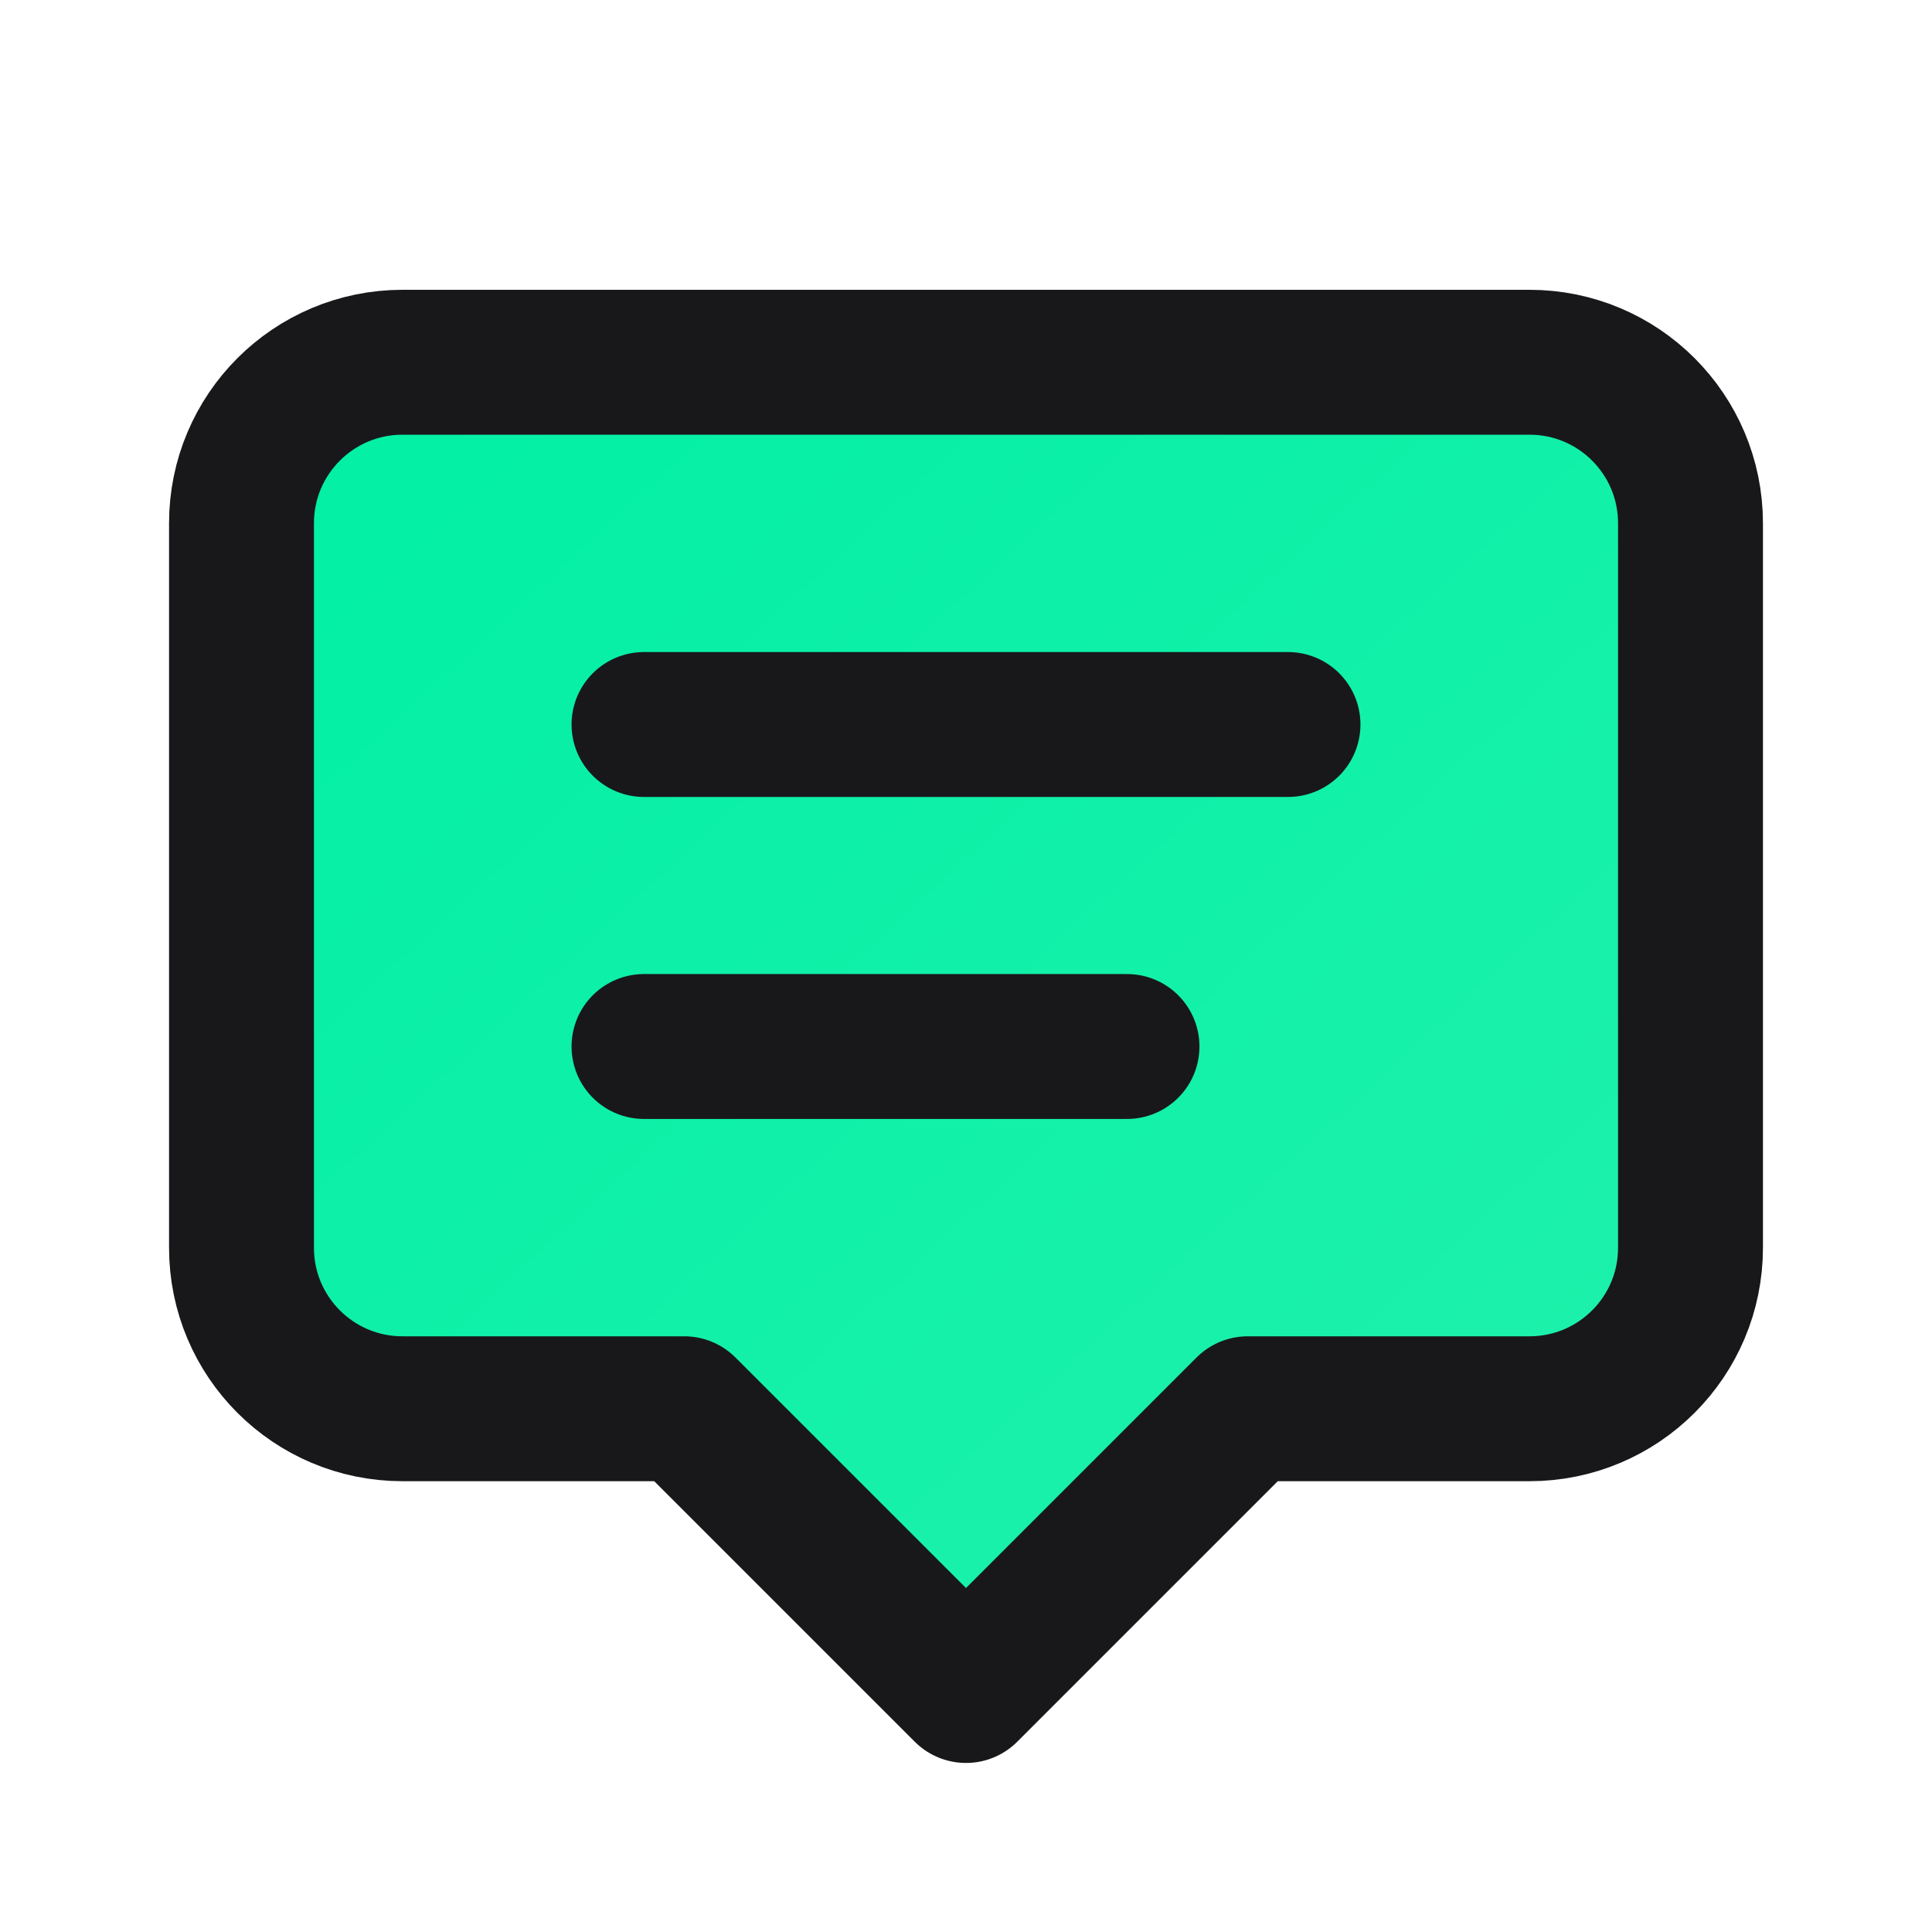
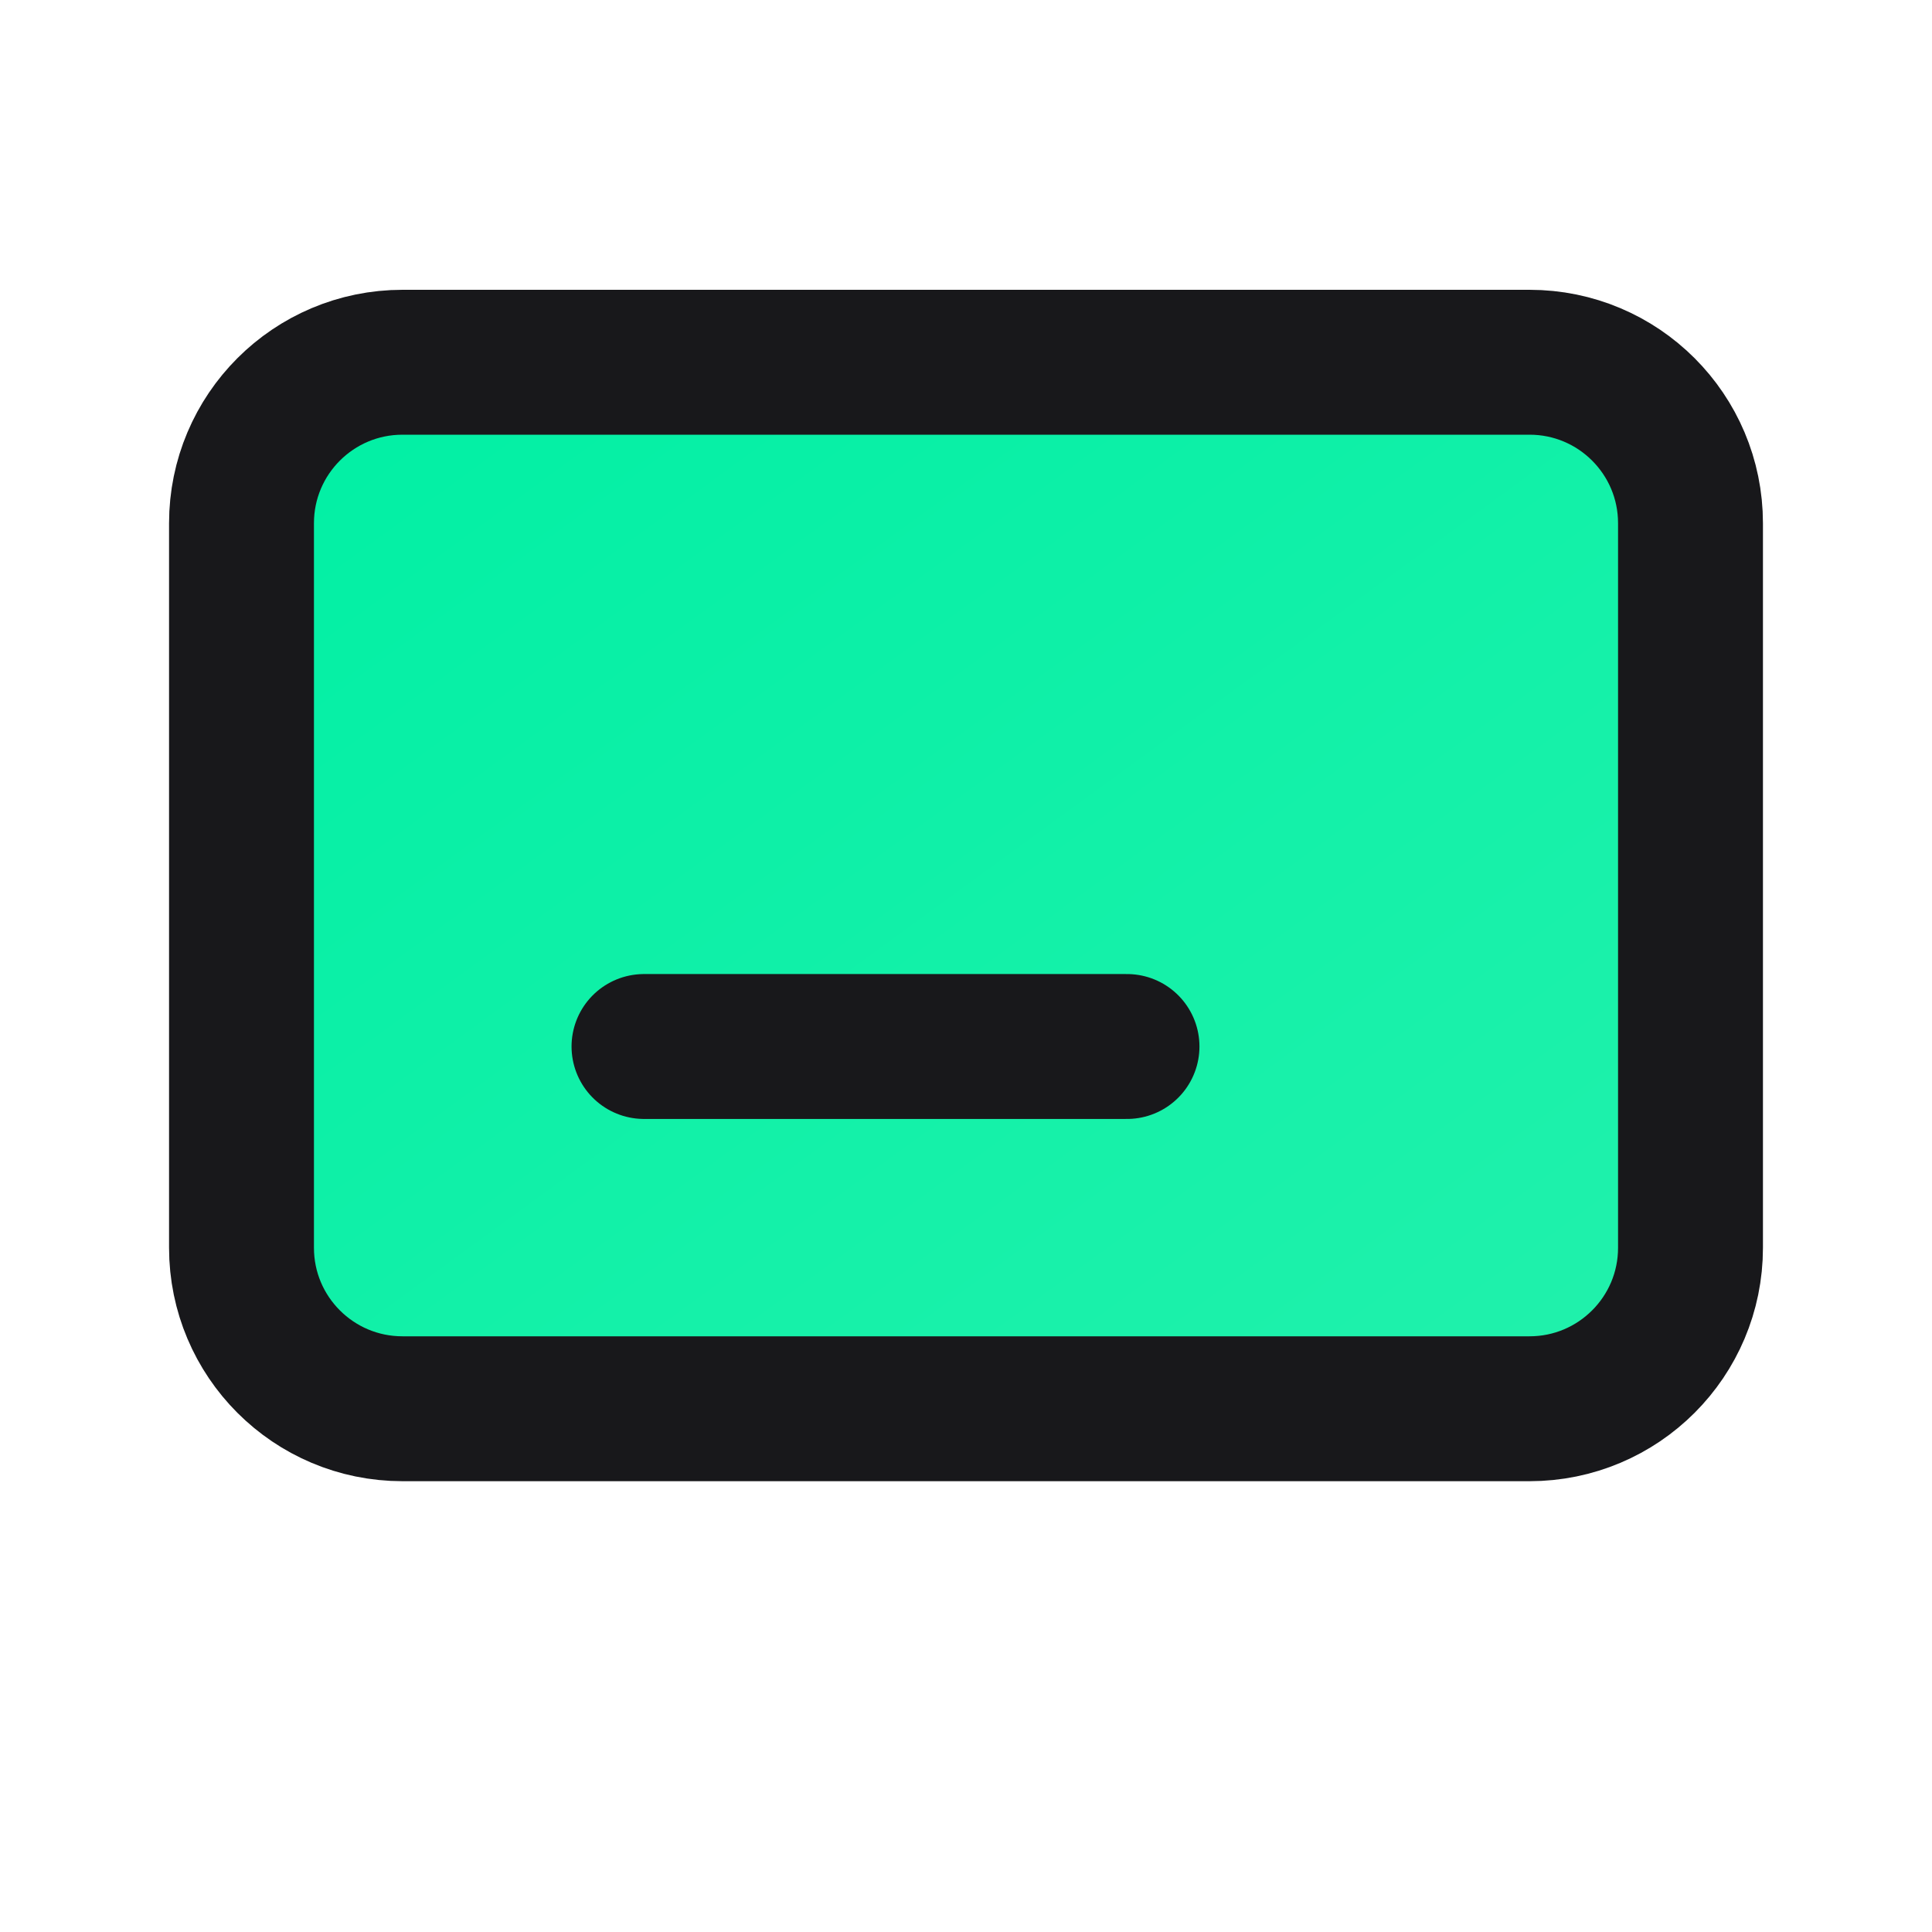
<svg xmlns="http://www.w3.org/2000/svg" width="24" height="24" viewBox="0 0 24 24" fill="none">
  <defs>
    <linearGradient id="chatActiveFill" x1="0%" y1="0%" x2="100%" y2="100%">
      <stop offset="0%" style="stop-color:#00F0A4;stop-opacity:1" />
      <stop offset="100%" style="stop-color:#22F1AC;stop-opacity:1" />
    </linearGradient>
  </defs>
-   <path d="M8.5 17.5H5C3.895 17.5 3 16.605 3 15.5V6.5C3 5.395 3.895 4.5 5 4.5H19C20.105 4.5 21 5.395 21 6.5V15.5C21 16.605 20.105 17.5 19 17.5H15.5L12 21L8.5 17.5Z" fill="url(#chatActiveFill)" stroke="#18181B" stroke-width="1.8" stroke-linecap="round" stroke-linejoin="round" />
-   <path d="M8 9H16" stroke="#18181B" stroke-width="1.8" stroke-linecap="round" stroke-linejoin="round" />
+   <path d="M8.5 17.5H5C3.895 17.5 3 16.605 3 15.5V6.5C3 5.395 3.895 4.5 5 4.5H19C20.105 4.5 21 5.395 21 6.5V15.5C21 16.605 20.105 17.5 19 17.5H15.5L8.5 17.5Z" fill="url(#chatActiveFill)" stroke="#18181B" stroke-width="1.8" stroke-linecap="round" stroke-linejoin="round" />
  <path d="M8 13H14" stroke="#18181B" stroke-width="1.8" stroke-linecap="round" stroke-linejoin="round" />
</svg>